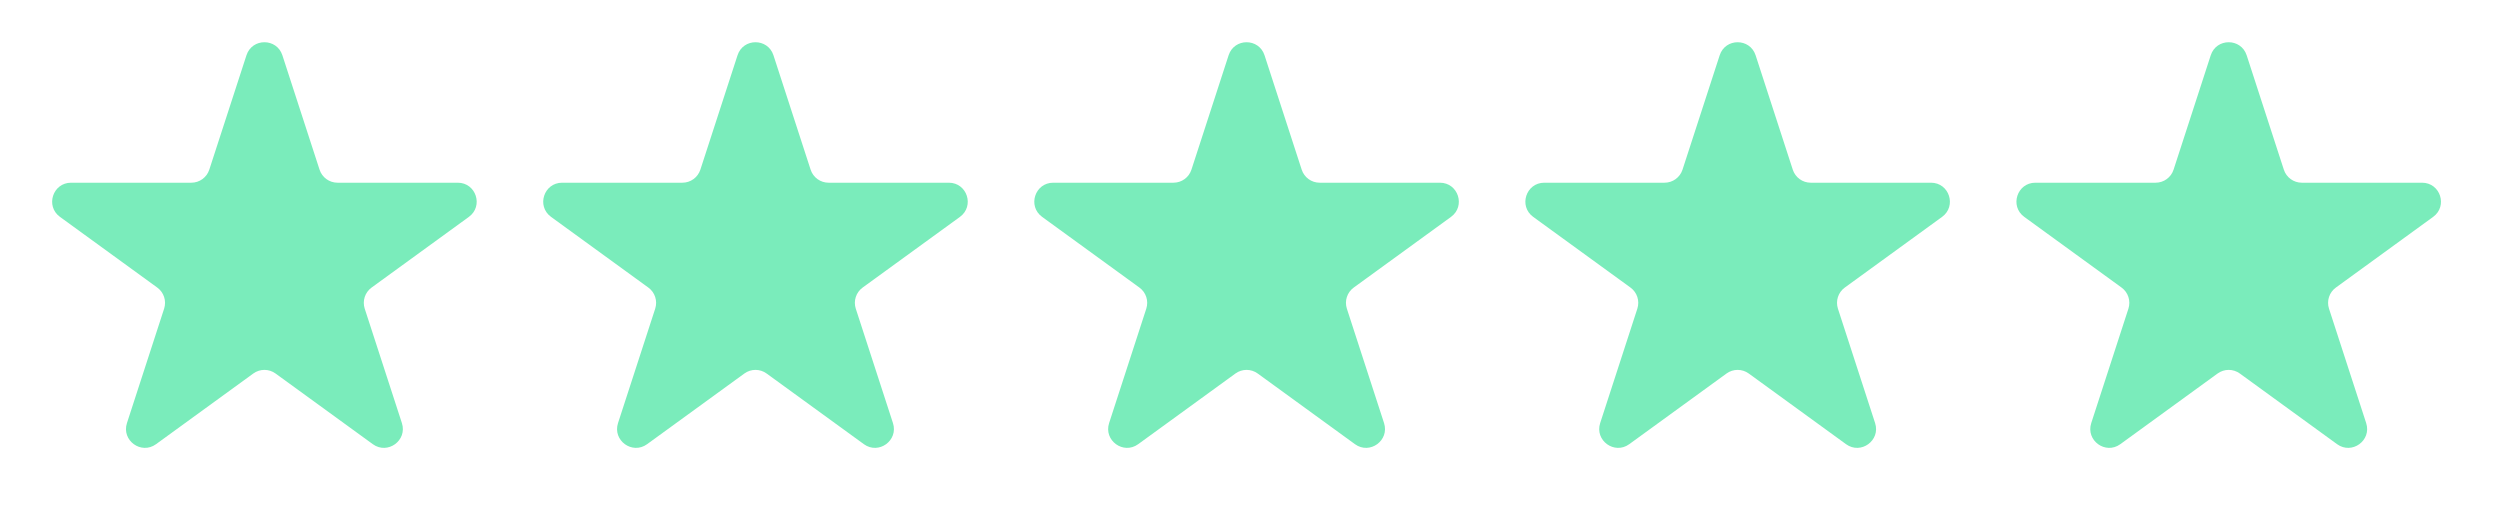
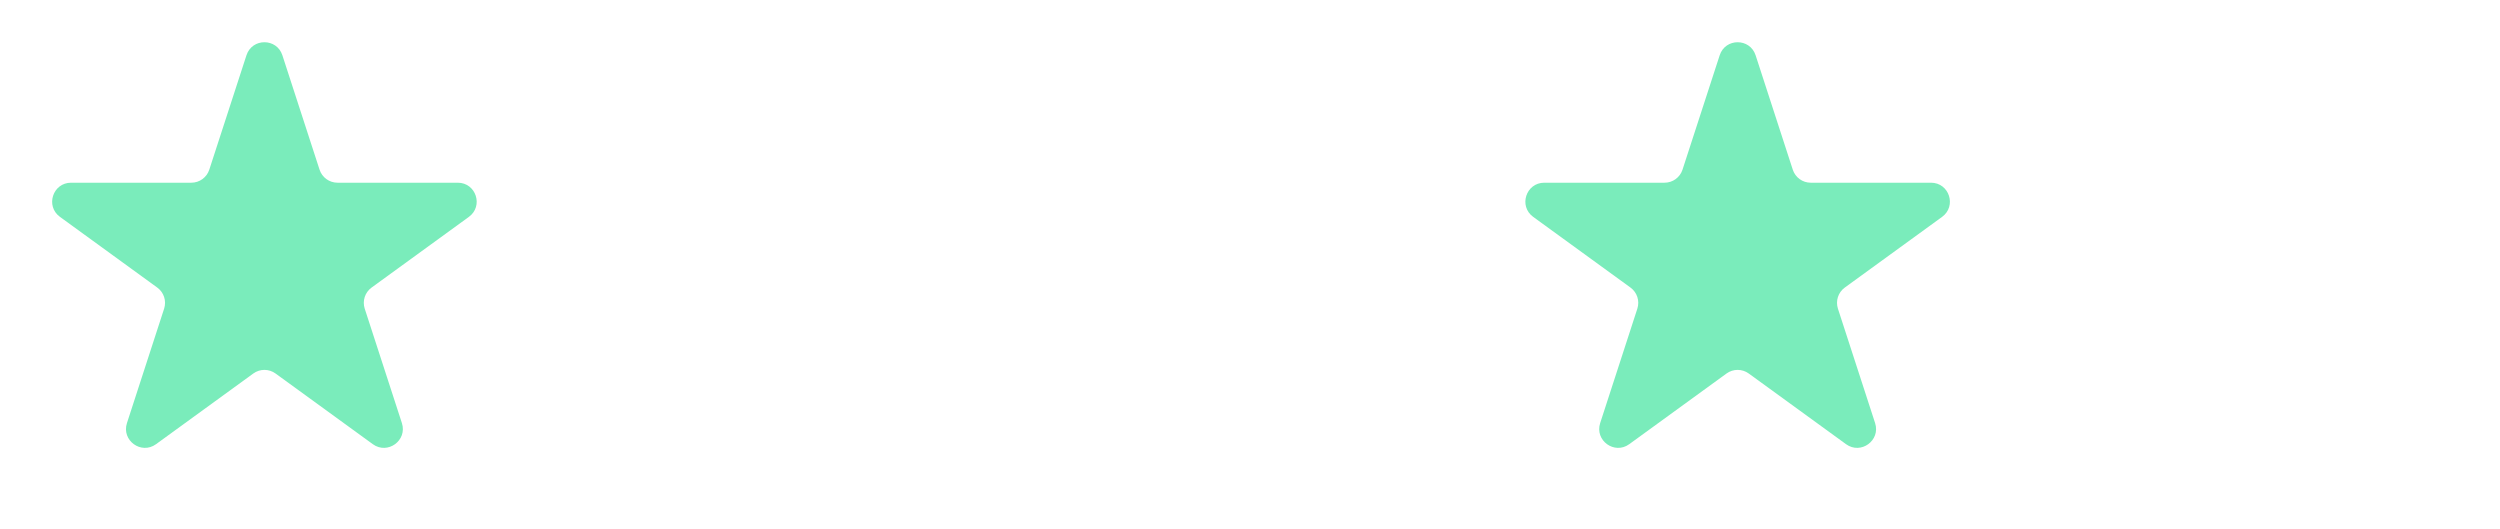
<svg xmlns="http://www.w3.org/2000/svg" width="156" height="33" viewBox="0 0 156 33" fill="none">
  <path d="M15.379 3.45C15.732 2.364 17.268 2.364 17.621 3.45L19.94 10.587C20.098 11.072 20.55 11.401 21.061 11.401H28.565C29.707 11.401 30.182 12.862 29.258 13.533L23.187 17.944C22.774 18.244 22.601 18.776 22.759 19.262L25.078 26.399C25.43 27.485 24.188 28.388 23.264 27.717L17.193 23.306C16.78 23.006 16.22 23.006 15.807 23.306L9.736 27.717C8.812 28.388 7.57 27.485 7.922 26.399L10.241 19.262C10.399 18.776 10.226 18.244 9.813 17.944L3.742 13.533C2.818 12.862 3.293 11.401 4.435 11.401H11.939C12.45 11.401 12.902 11.072 13.06 10.587L15.379 3.45Z" fill="#7AECBB" />
-   <path d="M46.022 3.45C46.374 2.364 47.911 2.364 48.264 3.45L50.583 10.587C50.74 11.072 51.193 11.401 51.703 11.401H59.208C60.349 11.401 60.824 12.862 59.901 13.533L53.829 17.944C53.416 18.244 53.243 18.776 53.401 19.262L55.72 26.399C56.073 27.485 54.83 28.388 53.907 27.717L47.835 23.306C47.422 23.006 46.863 23.006 46.45 23.306L40.379 27.717C39.455 28.388 38.212 27.485 38.565 26.399L40.884 19.262C41.042 18.776 40.869 18.244 40.456 17.944L34.385 13.533C33.461 12.862 33.936 11.401 35.077 11.401H42.582C43.092 11.401 43.545 11.072 43.703 10.587L46.022 3.45Z" fill="#7AECBB" />
-   <path d="M76.665 3.45C77.018 2.364 78.554 2.364 78.907 3.45L81.226 10.587C81.384 11.072 81.836 11.401 82.347 11.401H89.851C90.993 11.401 91.468 12.862 90.544 13.533L84.473 17.944C84.06 18.244 83.887 18.776 84.045 19.262L86.364 26.399C86.716 27.485 85.474 28.388 84.55 27.717L78.479 23.306C78.066 23.006 77.507 23.006 77.093 23.306L71.022 27.717C70.099 28.388 68.856 27.485 69.209 26.399L71.528 19.262C71.685 18.776 71.513 18.244 71.099 17.944L65.028 13.533C64.105 12.862 64.579 11.401 65.721 11.401H73.225C73.736 11.401 74.189 11.072 74.346 10.587L76.665 3.45Z" fill="#7AECBB" />
  <path d="M107.308 3.45C107.661 2.364 109.197 2.364 109.55 3.45L111.869 10.587C112.026 11.072 112.479 11.401 112.989 11.401H120.494C121.636 11.401 122.11 12.862 121.187 13.533L115.115 17.944C114.702 18.244 114.53 18.776 114.687 19.262L117.006 26.399C117.359 27.485 116.116 28.388 115.193 27.717L109.121 23.306C108.708 23.006 108.149 23.006 107.736 23.306L101.665 27.717C100.741 28.388 99.498 27.485 99.851 26.399L102.17 19.262C102.328 18.776 102.155 18.244 101.742 17.944L95.671 13.533C94.747 12.862 95.222 11.401 96.364 11.401H103.868C104.379 11.401 104.831 11.072 104.989 10.587L107.308 3.45Z" fill="#7AECBB" />
-   <path d="M137.95 3.45C138.303 2.364 139.839 2.364 140.192 3.45L142.511 10.587C142.669 11.072 143.121 11.401 143.632 11.401H151.136C152.278 11.401 152.753 12.862 151.829 13.533L145.758 17.944C145.345 18.244 145.172 18.776 145.33 19.262L147.649 26.399C148.002 27.485 146.759 28.388 145.835 27.717L139.764 23.306C139.351 23.006 138.792 23.006 138.379 23.306L132.307 27.717C131.384 28.388 130.141 27.485 130.494 26.399L132.813 19.262C132.97 18.776 132.798 18.244 132.385 17.944L126.313 13.533C125.39 12.862 125.864 11.401 127.006 11.401H134.511C135.021 11.401 135.474 11.072 135.631 10.587L137.95 3.45Z" fill="#7AECBB" />
</svg>